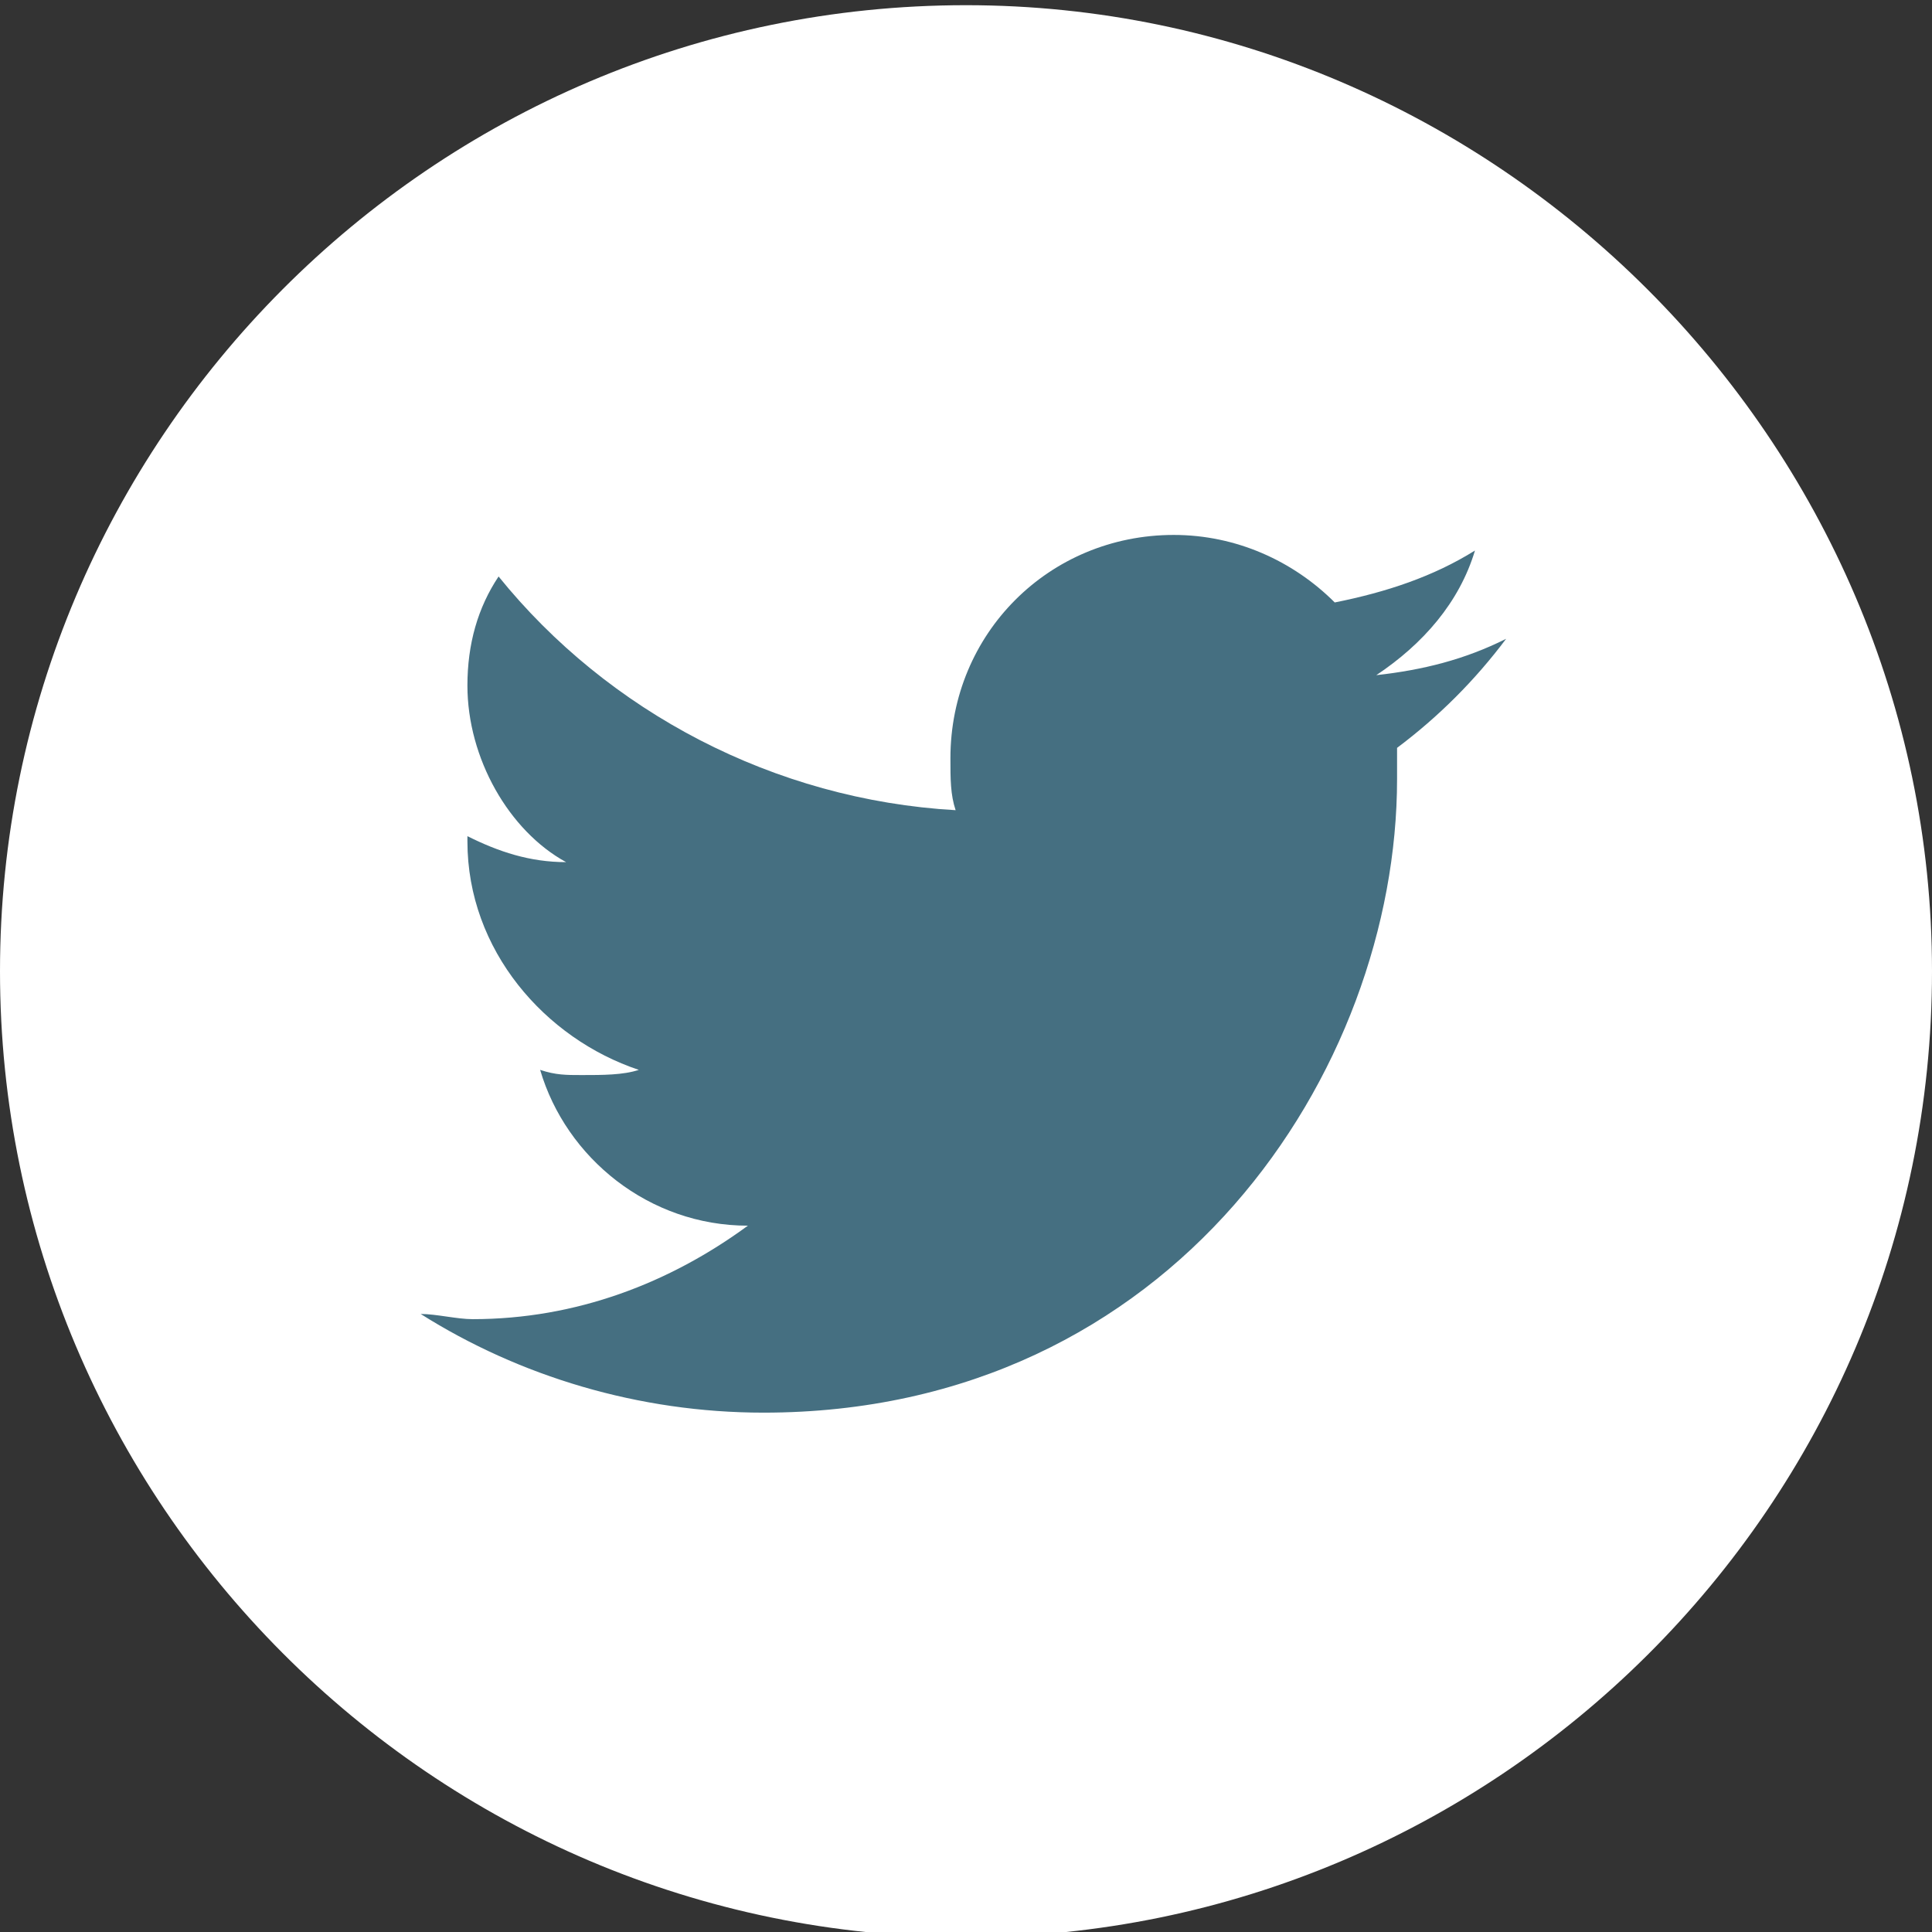
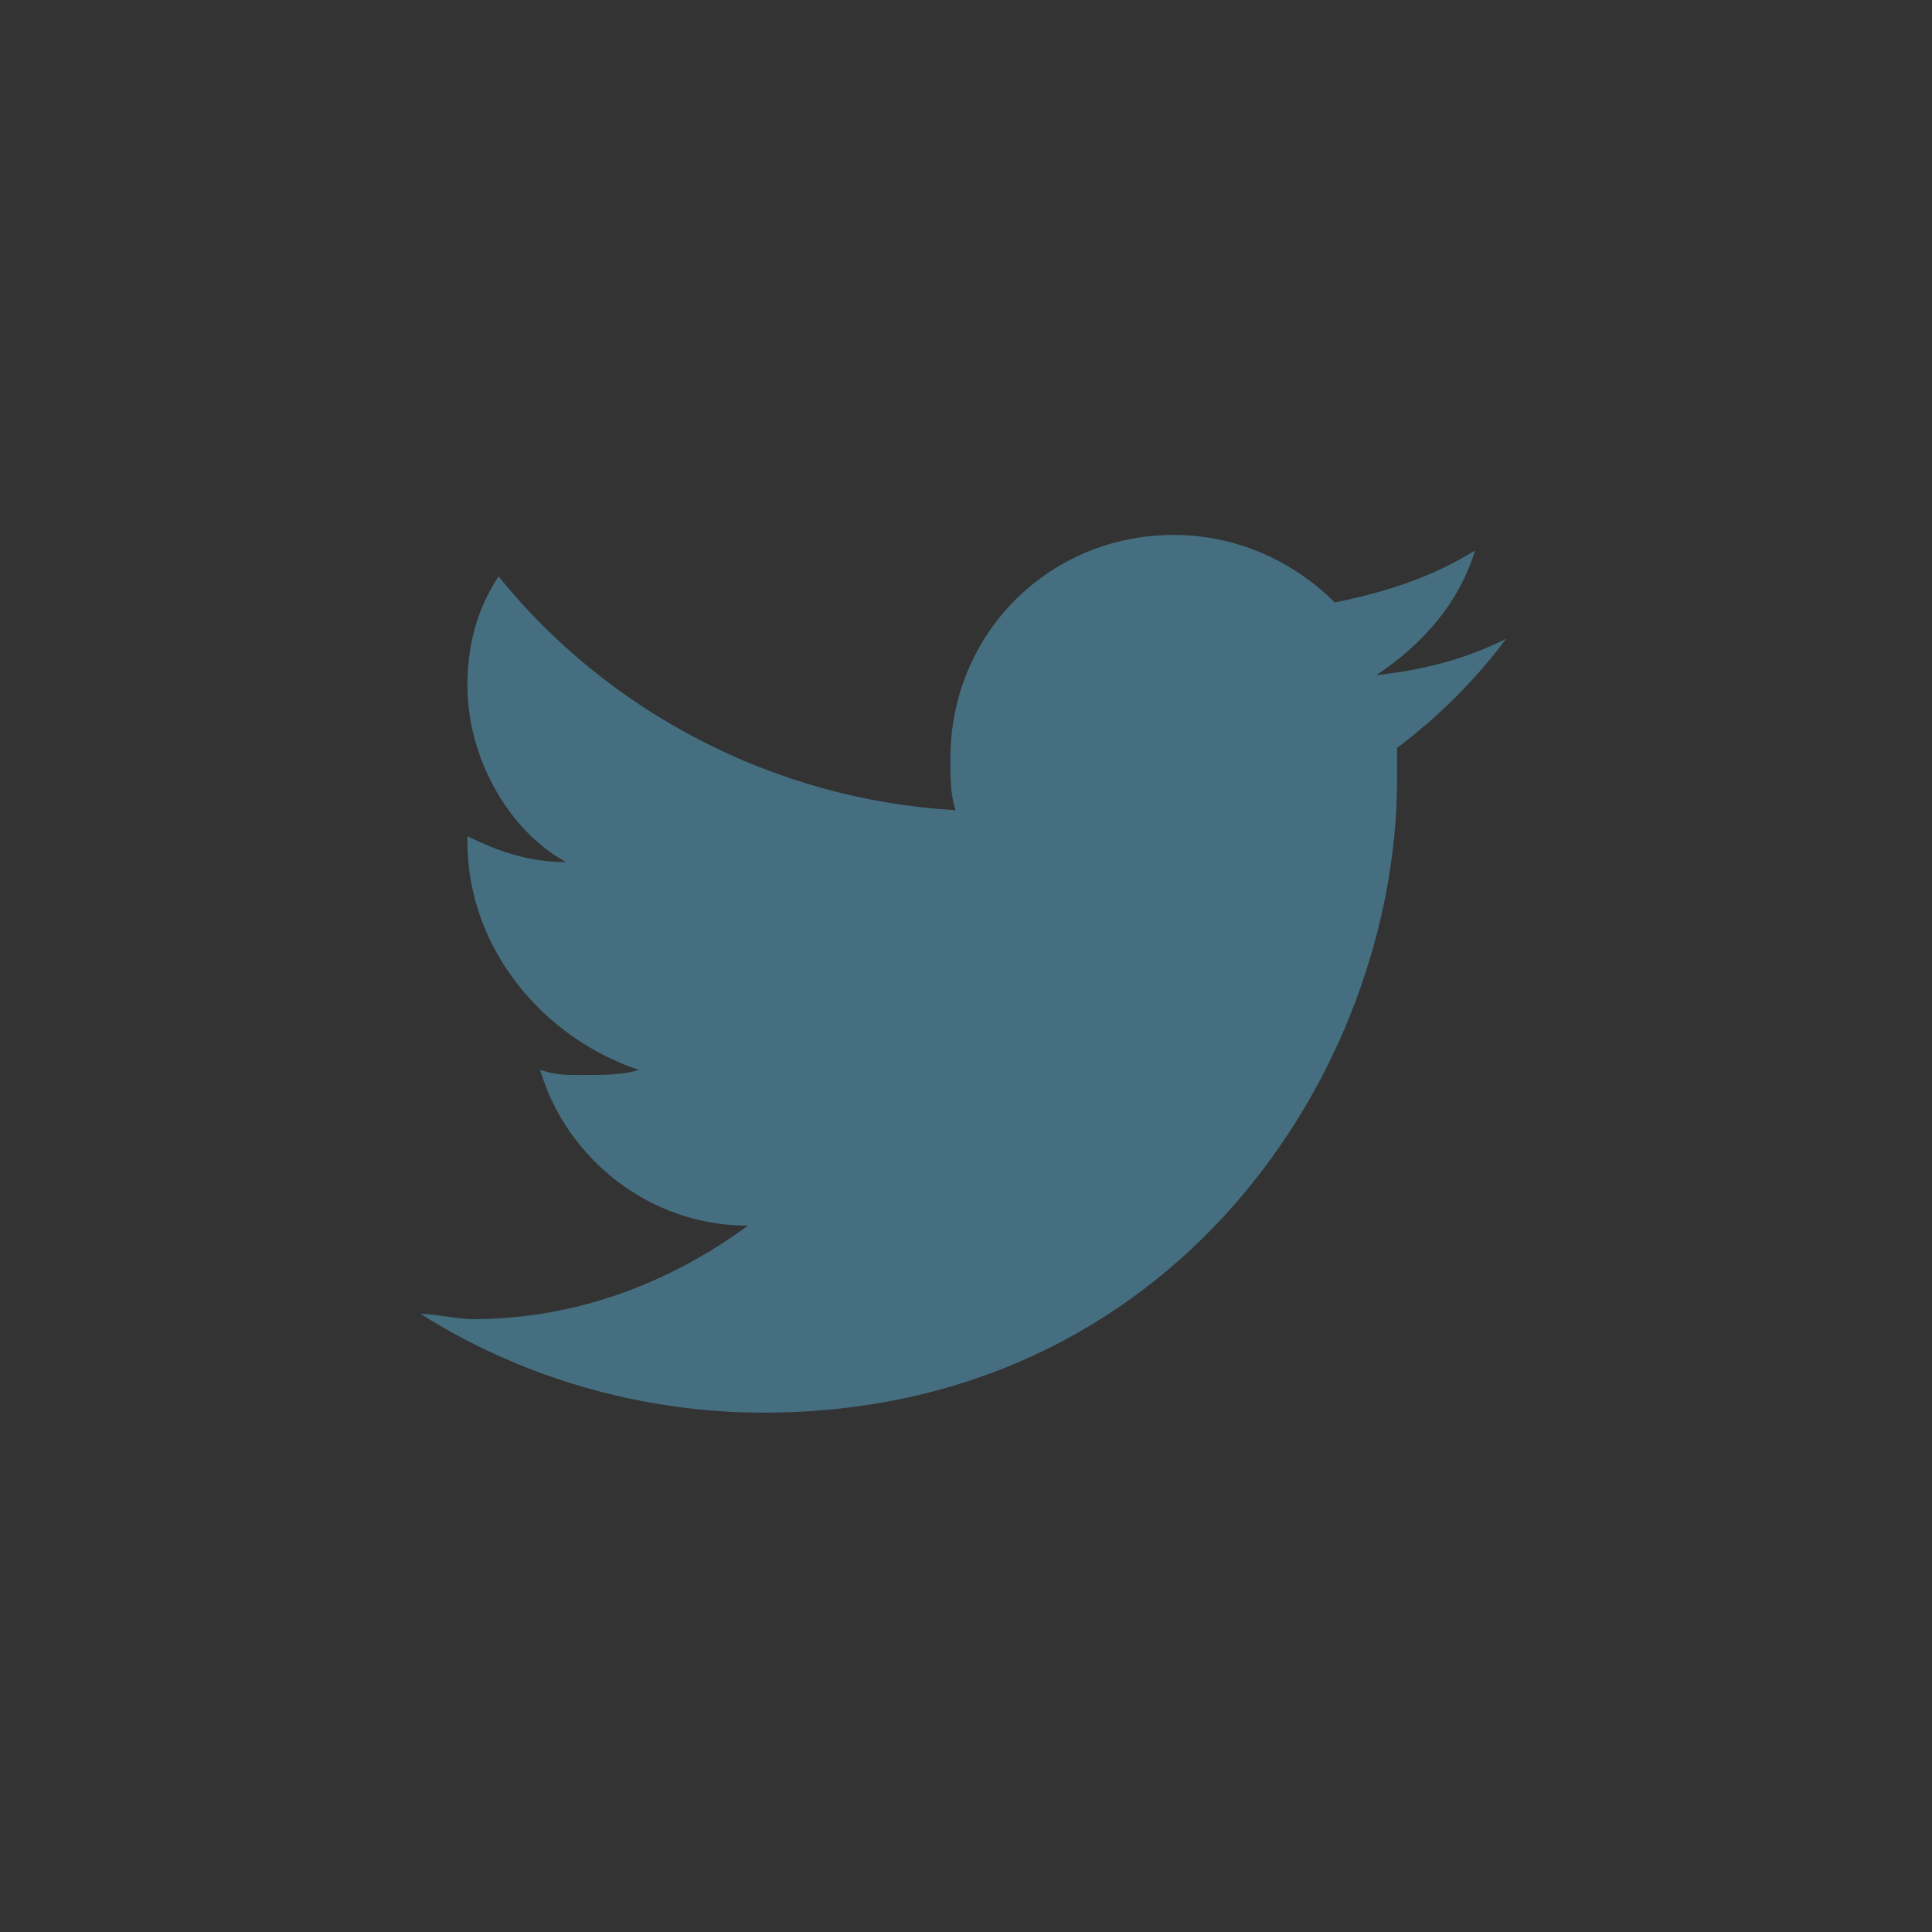
<svg xmlns="http://www.w3.org/2000/svg" xmlns:xlink="http://www.w3.org/1999/xlink" version="1.1" id="Layer_1" x="0px" y="0px" viewBox="0 0 37.2 37.2" style="enable-background:new 0 0 37.2 37.2;" xml:space="preserve">
  <rect x="0" y="0" width="37.2" height="37.2" fill="#333333" stroke="none" />
  <style type="text/css">
	.st0{clip-path:url(#SVGID_2_);fill:#FFFFFF;}
	.st1{clip-path:url(#SVGID_4_);fill:#456F81;}
</style>
  <g>
    <g>
      <defs>
-         <rect id="SVGID_1_" y="0.1" width="37.2" height="37.2" />
-       </defs>
+         </defs>
      <clipPath id="SVGID_2_">
        <use xlink:href="#SVGID_1_" style="overflow:visible;" />
      </clipPath>
-       <path class="st0" fill="#456f81" d="M18.6,0.1C8.3,0.1,0,8.5,0,18.7s8.3,18.6,18.6,18.6c10.2,0,18.6-8.3,18.6-18.6C37.2,8.5,28.8,0.1,18.6,0.1" />
    </g>
    <g>
      <defs>
        <rect id="SVGID_3_" y="0.1" width="37.2" height="37.2" />
      </defs>
      <clipPath id="SVGID_4_">
        <use xlink:href="#SVGID_3_" style="overflow:visible;" />
      </clipPath>
      <path class="st1" d="M26.9,14.4c0,0.2,0,0.4,0,0.6c0,5.6-4.3,12.2-12.2,12.2c-2.4,0-4.7-0.7-6.6-1.9c0.3,0,0.7,0.1,1,0.1    c2,0,3.8-0.7,5.3-1.8c-1.9,0-3.5-1.3-4-3c0.3,0.1,0.5,0.1,0.8,0.1c0.4,0,0.8,0,1.1-0.1C10.5,20,9,18.3,9,16.2c0,0,0,0,0-0.1    c0.6,0.3,1.2,0.5,1.9,0.5C9.8,16,9,14.6,9,13.2c0-0.8,0.2-1.5,0.6-2.1c2.1,2.6,5.3,4.3,8.8,4.5c-0.1-0.3-0.1-0.6-0.1-1    c0-2.4,1.9-4.3,4.3-4.3c1.2,0,2.3,0.5,3.1,1.3c1-0.2,1.9-0.5,2.7-1c-0.3,1-1,1.8-1.9,2.4c0.9-0.1,1.7-0.3,2.5-0.7    C28.4,13.1,27.7,13.8,26.9,14.4" />
    </g>
  </g>
</svg>